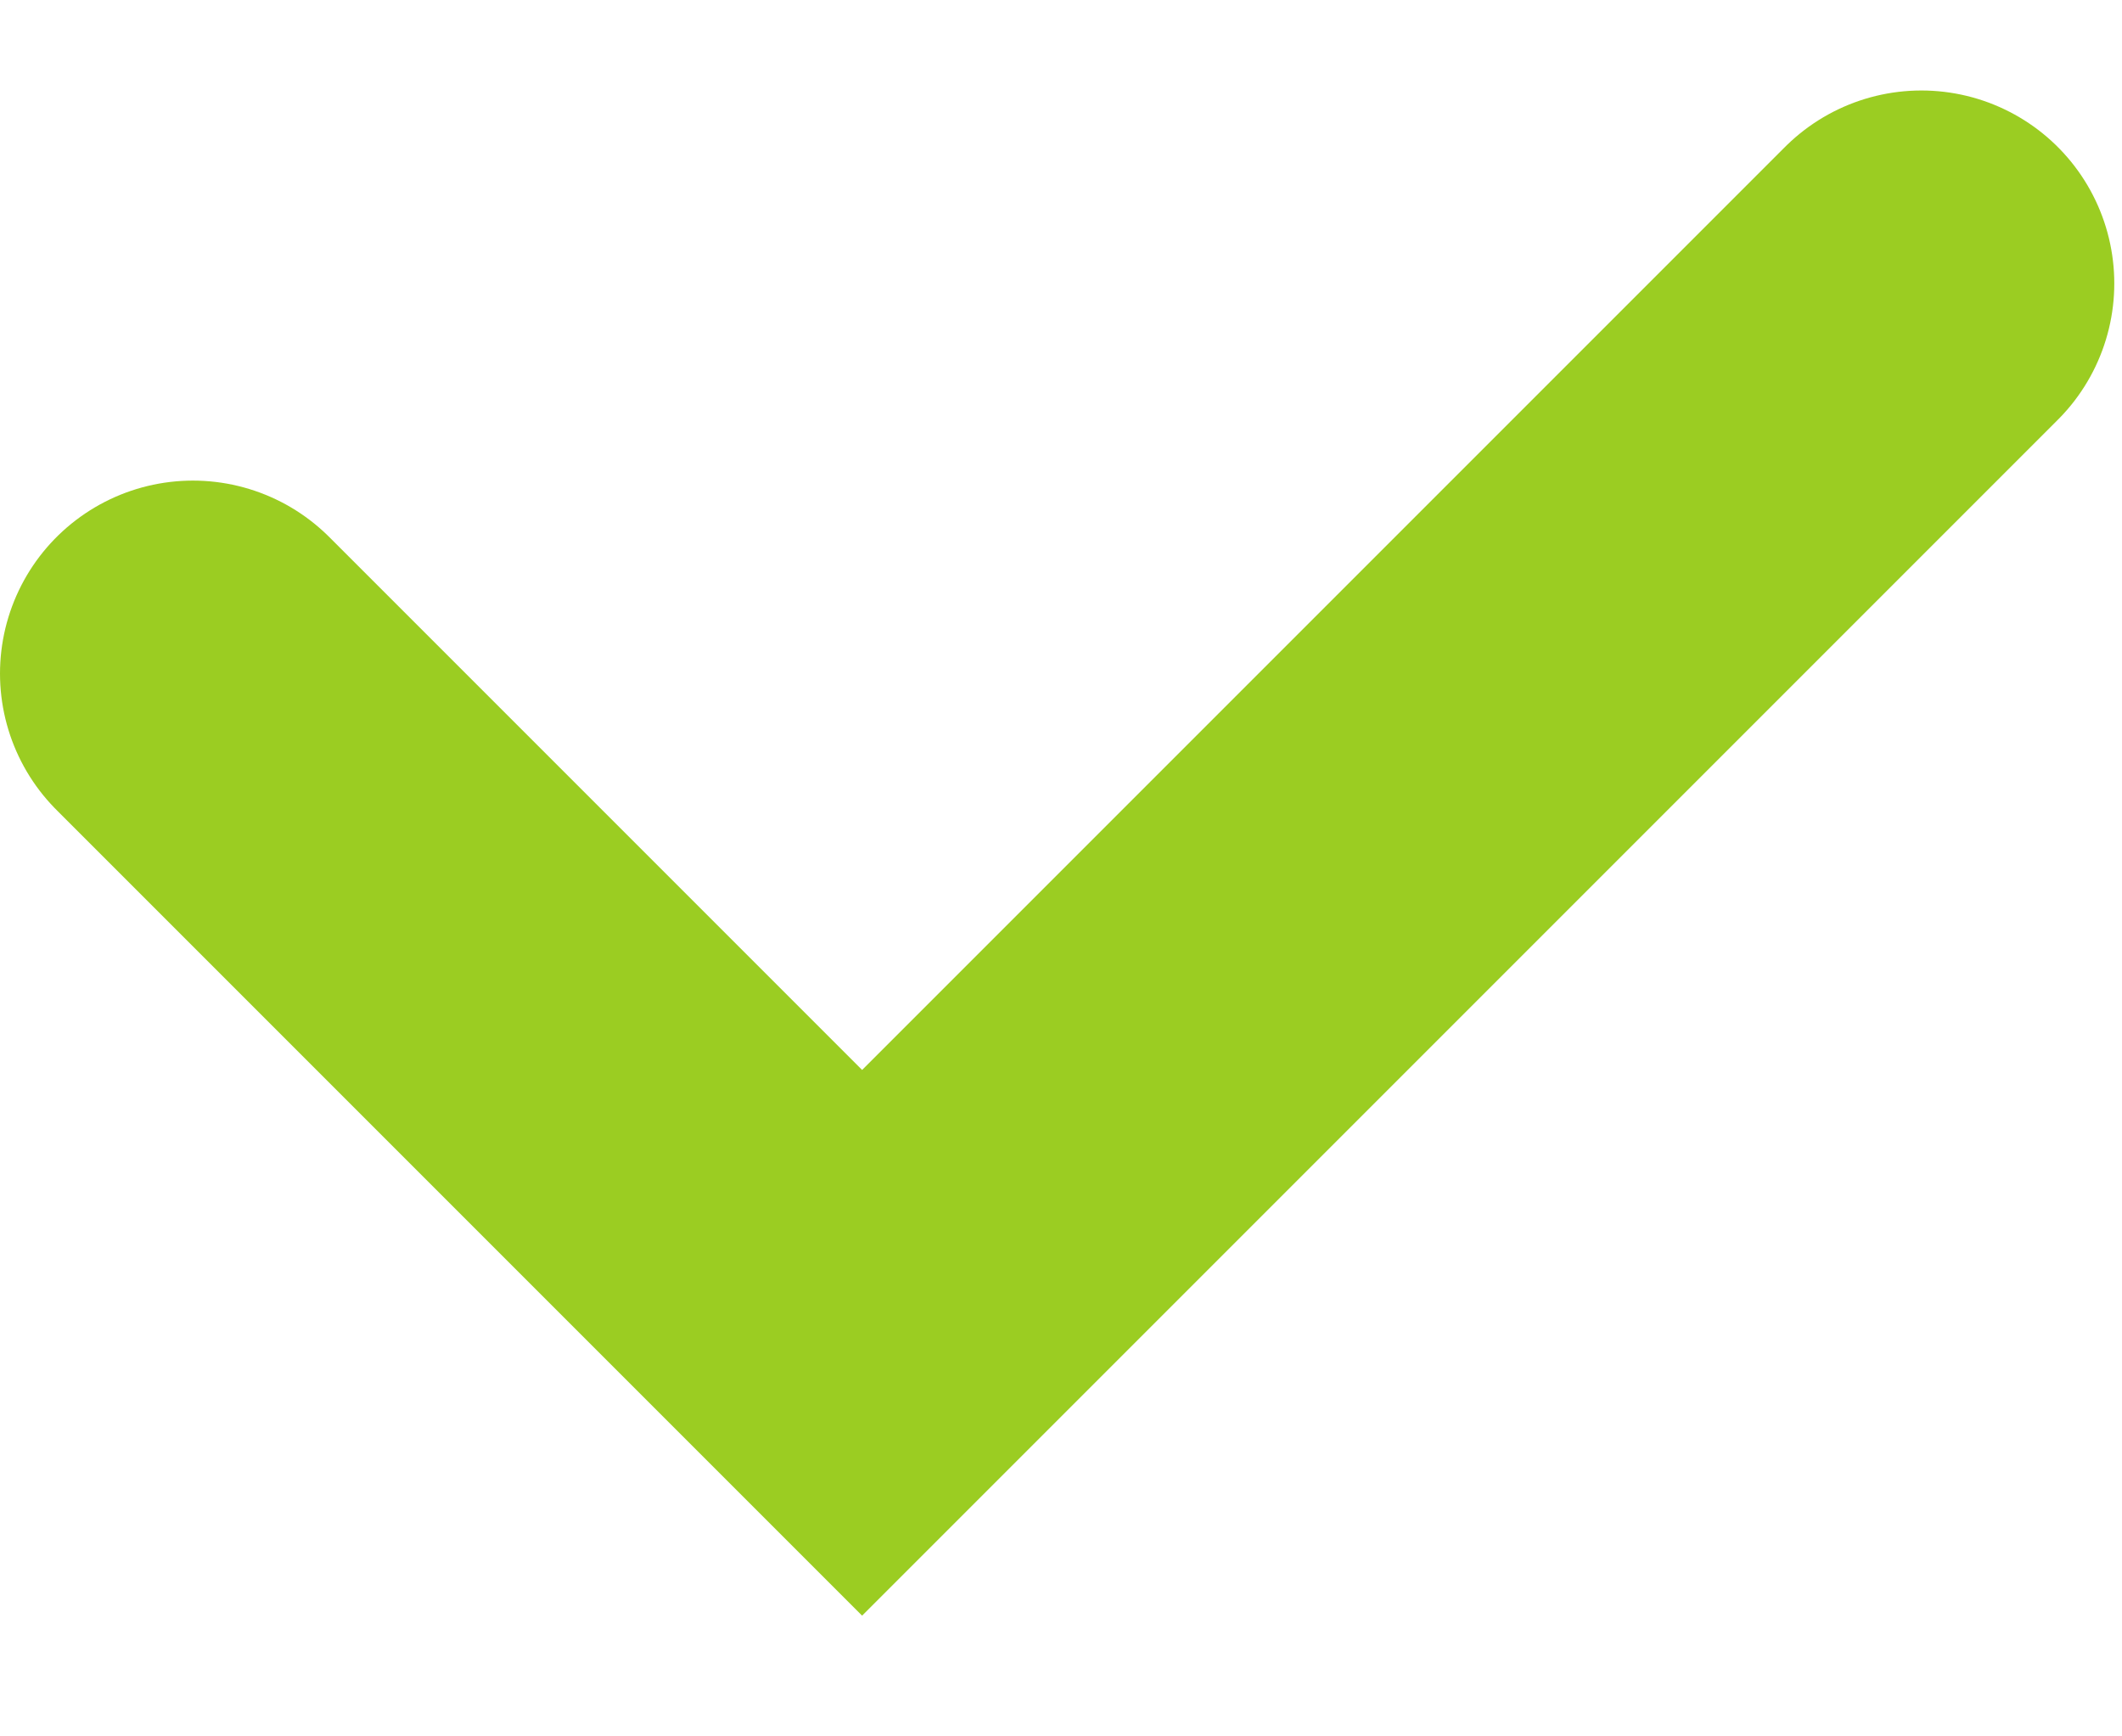
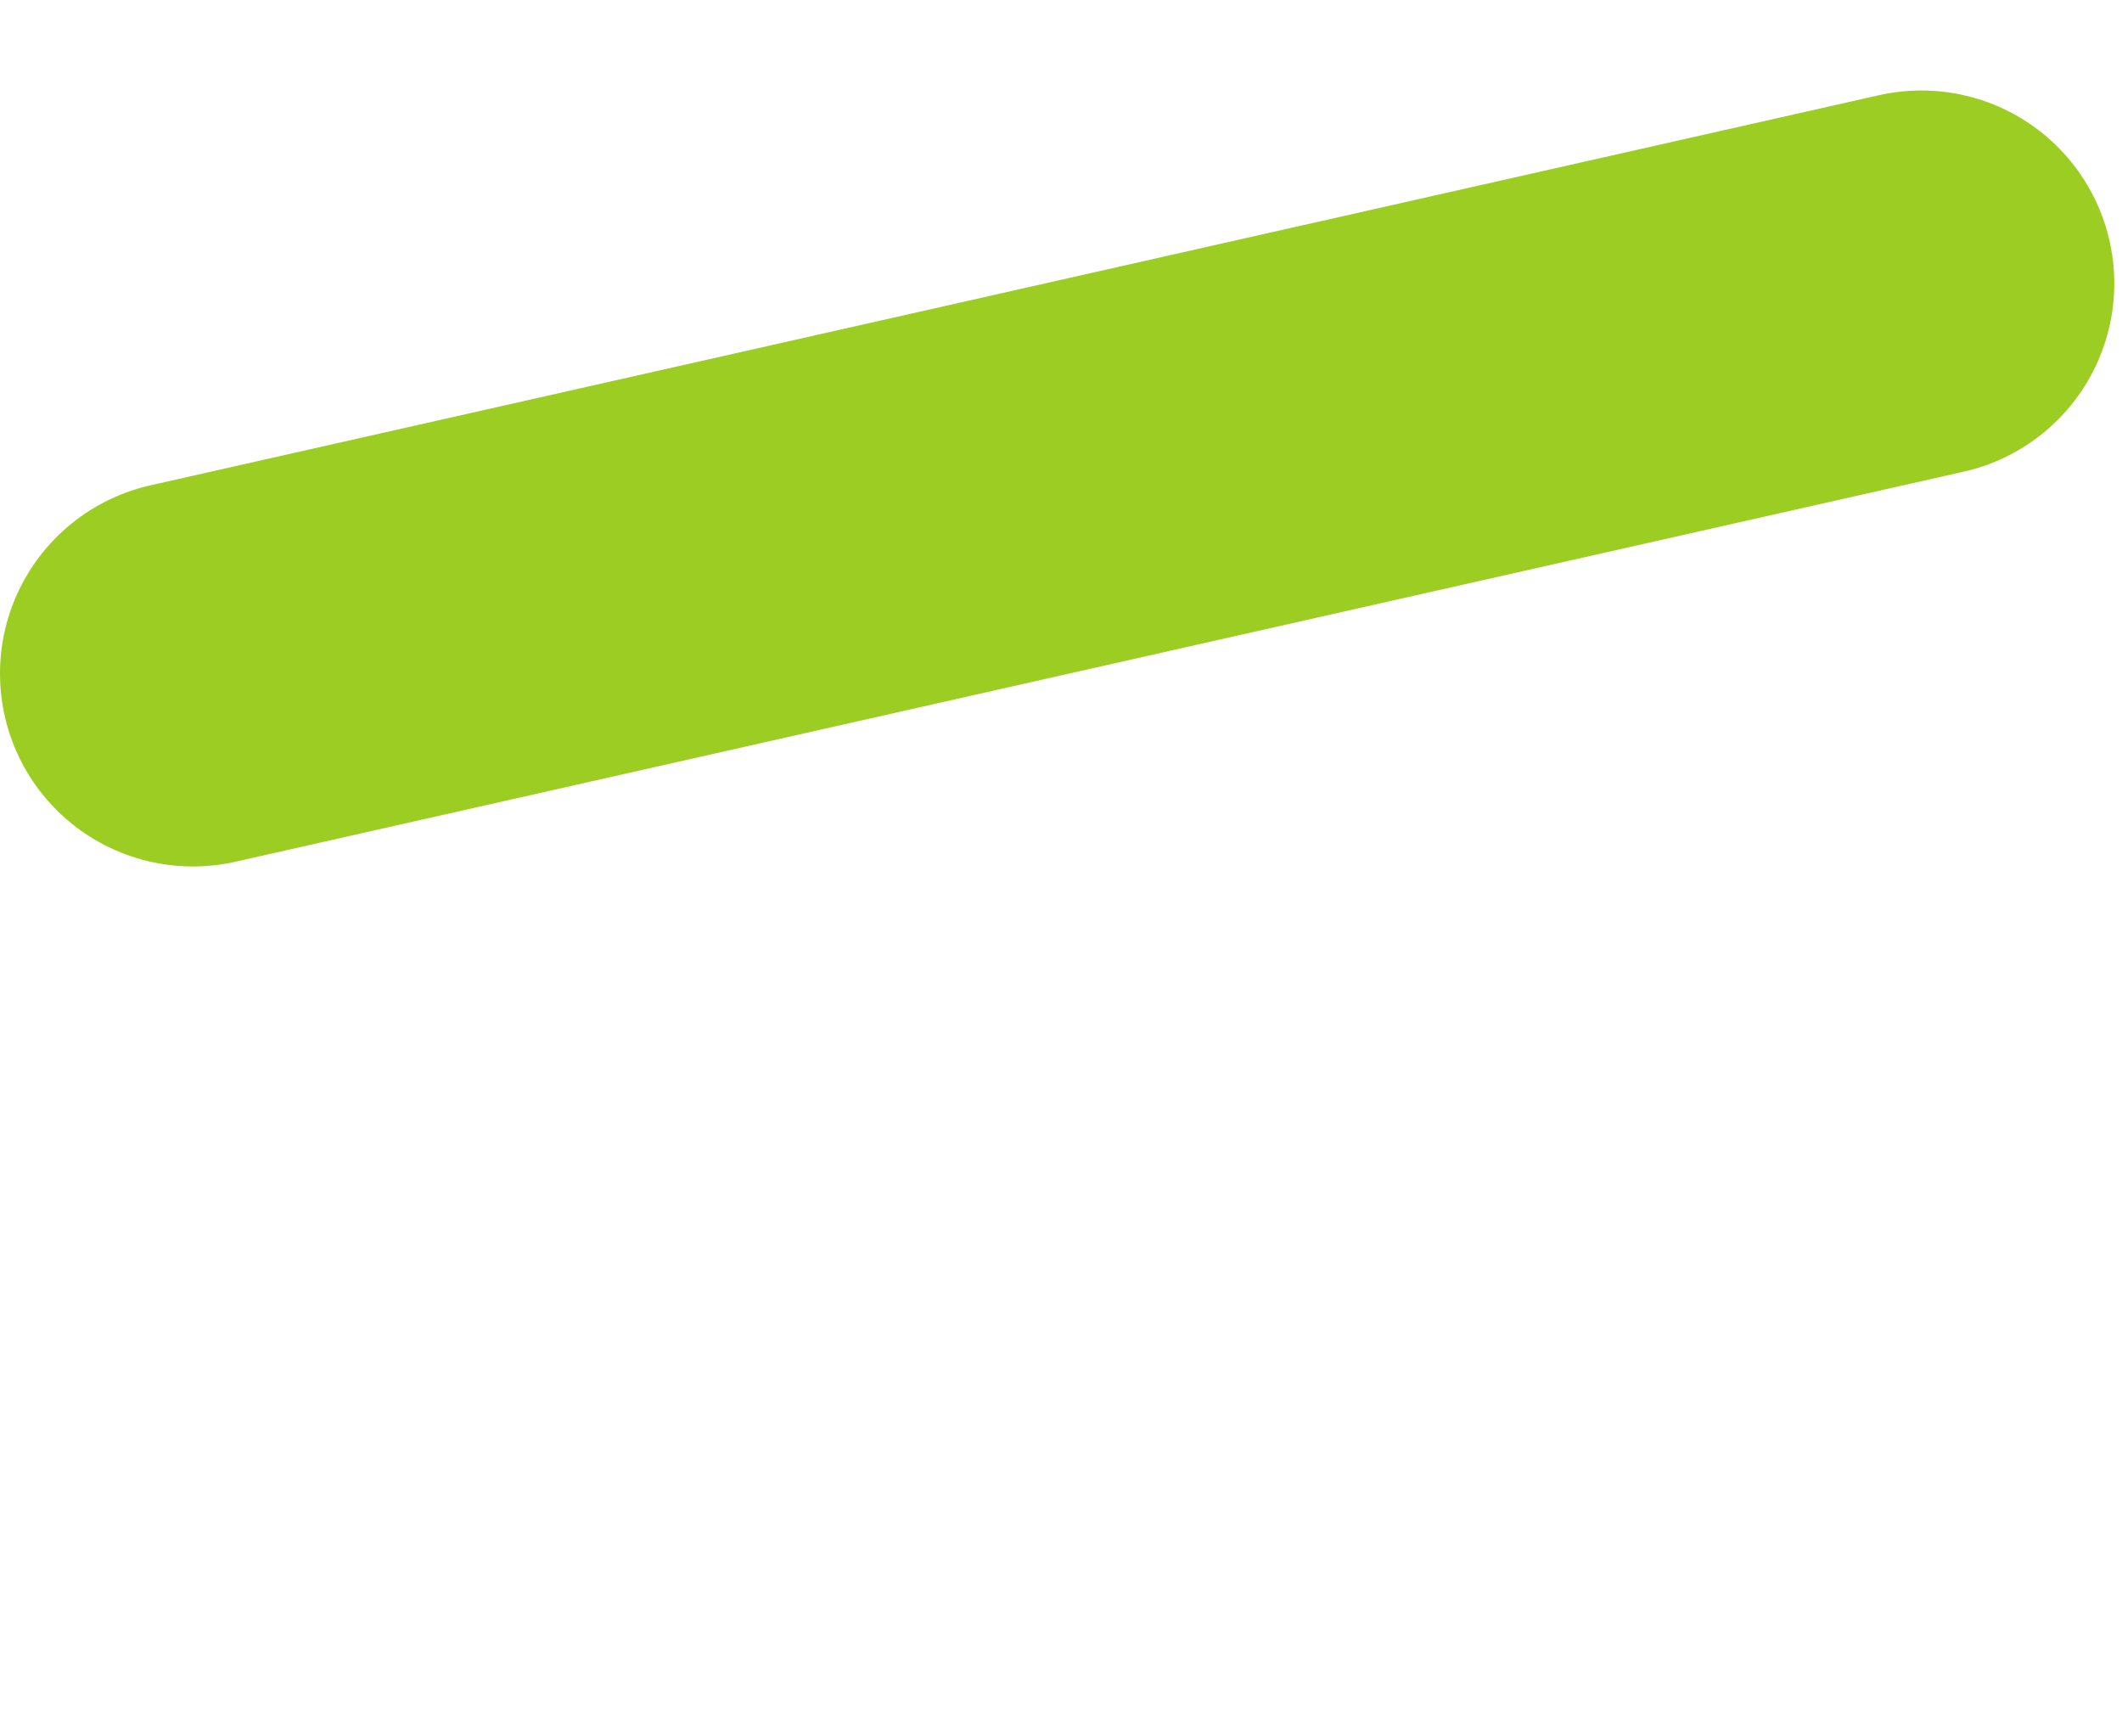
<svg xmlns="http://www.w3.org/2000/svg" width="11" height="9" viewBox="0 0 11 9" fill="none">
-   <path d="M1 3.491L4.469 6.96L9.96 1.469" stroke="#9BCD22" stroke-width="2" stroke-linecap="round" />
+   <path d="M1 3.491L9.96 1.469" stroke="#9BCD22" stroke-width="2" stroke-linecap="round" />
</svg>